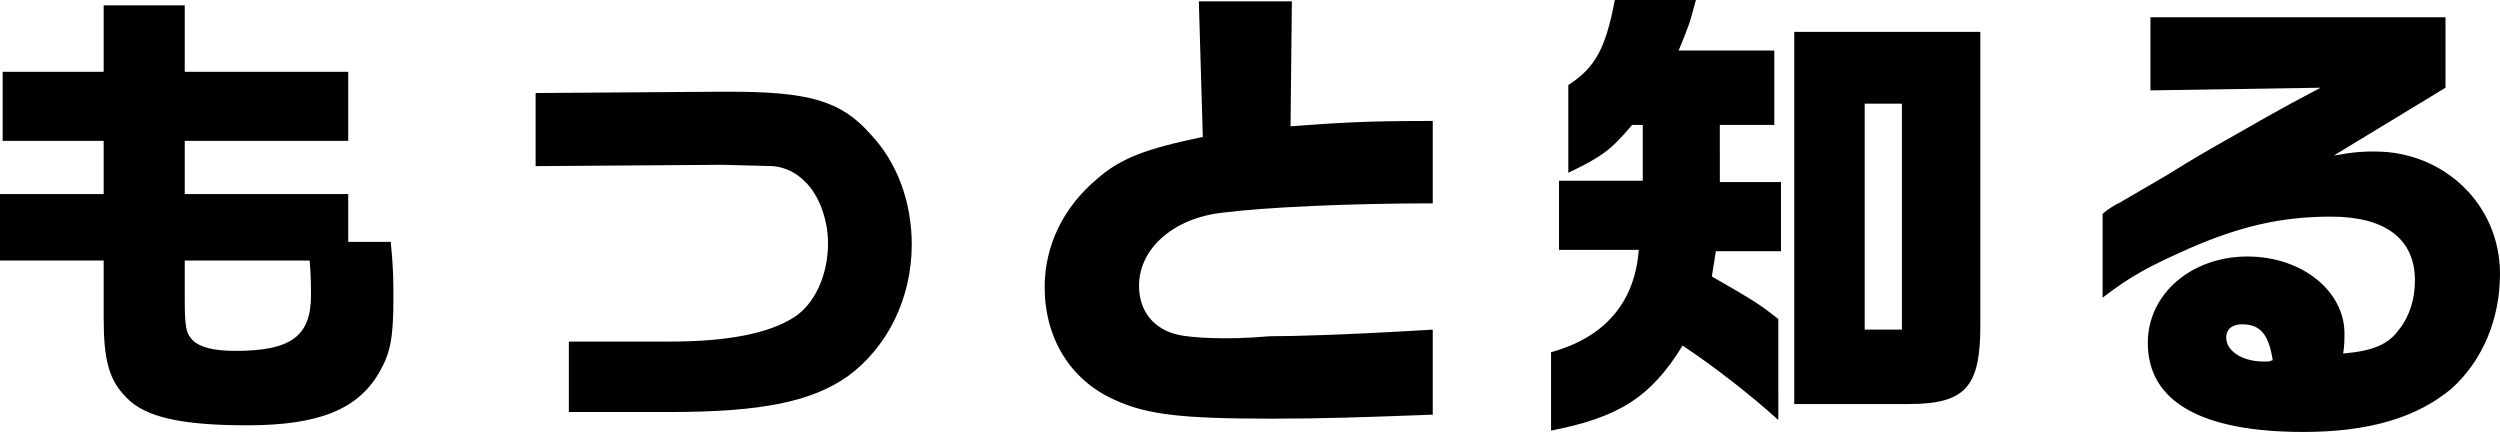
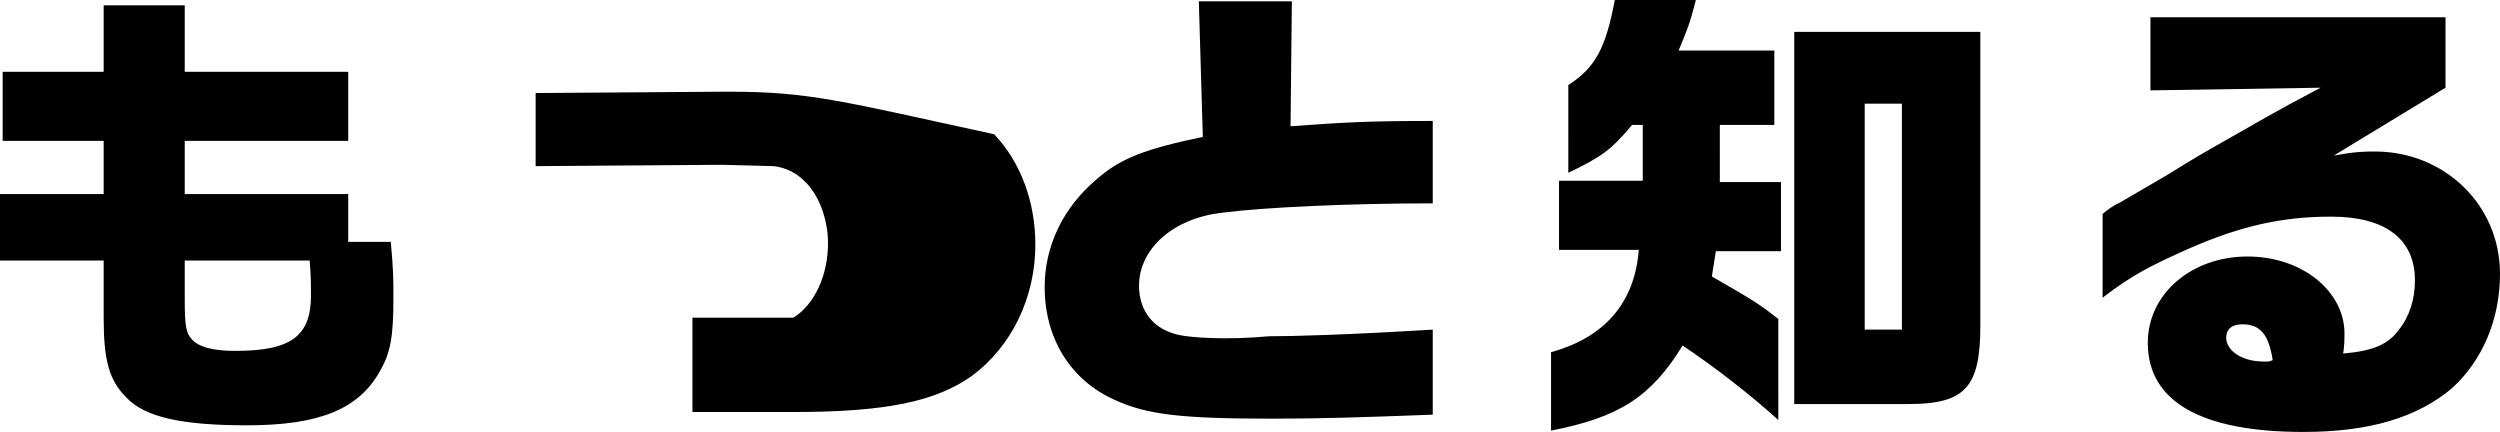
<svg xmlns="http://www.w3.org/2000/svg" version="1.1" id="レイヤー_1" x="0px" y="0px" width="188.1" height="32.5" viewbox="0 0 188.1 32.5" style="enable-background:new 0 0 188.1 32.5;" xml:space="preserve">
  <g>
    <g>
-       <path d="M26.2,18.2v-3.6H13.9v-4h12.3V5.4H13.9v-5H7.8v5H0.2v5.2h7.6v4H0v5h7.8v4.3c0,3.2,0.4,4.7,1.7,6c1.4,1.5,4.2,2.1,9.1,2.1    c5.4,0,8.4-1.2,10-4.1c0.8-1.4,1-2.6,1-5.5c0-1.3,0-2.2-0.2-4.2H26.2z M17.7,26.4c-1.7,0-2.7-0.3-3.2-0.8s-0.6-1-0.6-3.1v-2.9h9.4    c0.1,1.2,0.1,2.1,0.1,2.6C23.4,25.3,21.9,26.4,17.7,26.4z M54.9,6.9h-0.6L40.3,7v5.5l14-0.1c0.3,0,3.8,0.1,3.9,0.1    c0.9,0.1,1.7,0.5,2.3,1.1c1.1,1,1.8,2.9,1.8,4.7c0,2.4-1,4.6-2.6,5.6c-1.9,1.2-5,1.8-9.3,1.8h-7.6V31h7.6c7,0,10.7-0.8,13.4-2.7    c3-2.2,4.8-5.9,4.8-9.9c0-3.2-1.1-6.2-3.1-8.3C63.3,7.6,60.9,6.9,54.9,6.9z M88.7,25.2c-1.9-0.4-3-1.8-3-3.7    c0-2.8,2.6-5.1,6.3-5.5c3.1-0.4,9.5-0.7,15.8-0.7V9.1c-4.8,0-6.6,0.1-10.7,0.4l0.1-9.4h-7l0.3,10.2c-4.3,0.9-6.2,1.6-8,3.2    c-2.5,2.1-3.9,5-3.9,8.1c0,3.8,1.9,7,5.3,8.5c2.4,1.1,5,1.4,11.8,1.4c3.8,0,6.7-0.1,12.1-0.3v-6.4c-6.6,0.4-10.5,0.5-12.3,0.5    C92.2,25.6,89.6,25.4,88.7,25.2z M135,30.4h8.6c4.3,0,5.4-1.3,5.4-5.9V2.4h-14V30.4z M140.3,7.8h2.8v17h-2.8V7.8z M129.4,9.4h4.1    V3.8h-7.2c0.7-1.7,0.8-1.9,1.3-3.8h-6.1c-0.7,3.7-1.5,5.1-3.5,6.4V13c2.5-1.2,3.2-1.7,4.8-3.6h0.8v4.2h-6.3v5.2h6    c-0.3,4-2.6,6.6-6.6,7.7v5.9c5.1-1,7.5-2.5,9.9-6.4c2.4,1.6,5.1,3.7,7.2,5.6V24c-1.4-1.1-1.7-1.3-5-3.2l0.3-1.9h4.9v-5.2h-4.6V9.4    z M178.7,11.4c-0.8,0-1.4,0-3.1,0.3l8.4-5.1V1.3h-22.2v5.5l12.8-0.2c-3.8,2-4.2,2.3-8.1,4.5c-1.4,0.8-2.7,1.6-3.5,2.1    c-1.2,0.7-2.4,1.4-3.6,2.1c-0.1,0-0.9,0.5-1.2,0.8v6.3c2.2-1.7,3.6-2.4,6.5-3.7c3.9-1.7,7-2.4,10.7-2.4c4.1,0,6.3,1.7,6.3,4.8    c0,1.4-0.4,2.7-1.2,3.7c-0.8,1.1-1.9,1.6-4.2,1.8c0.1-0.6,0.1-1.2,0.1-1.5c0-3.2-3.2-5.8-7.3-5.8c-4.2,0-7.5,2.8-7.5,6.5    c0,4.4,4,6.7,11.7,6.7c5,0,8.6-1.1,11.2-3.3c2.3-2.1,3.6-5.2,3.6-8.6C188.1,15.4,183.9,11.4,178.7,11.4z M170.7,27.2h-0.1h-0.3    c-1.6,0-2.8-0.8-2.8-1.8c0-0.6,0.4-1,1.2-1c1.4,0,2,0.8,2.3,2.7L170.7,27.2z" />
+       <path d="M26.2,18.2v-3.6H13.9v-4h12.3V5.4H13.9v-5H7.8v5H0.2v5.2h7.6v4H0v5h7.8v4.3c0,3.2,0.4,4.7,1.7,6c1.4,1.5,4.2,2.1,9.1,2.1    c5.4,0,8.4-1.2,10-4.1c0.8-1.4,1-2.6,1-5.5c0-1.3,0-2.2-0.2-4.2H26.2z M17.7,26.4c-1.7,0-2.7-0.3-3.2-0.8s-0.6-1-0.6-3.1v-2.9h9.4    c0.1,1.2,0.1,2.1,0.1,2.6C23.4,25.3,21.9,26.4,17.7,26.4z M54.9,6.9h-0.6L40.3,7v5.5l14-0.1c0.3,0,3.8,0.1,3.9,0.1    c0.9,0.1,1.7,0.5,2.3,1.1c1.1,1,1.8,2.9,1.8,4.7c0,2.4-1,4.6-2.6,5.6h-7.6V31h7.6c7,0,10.7-0.8,13.4-2.7    c3-2.2,4.8-5.9,4.8-9.9c0-3.2-1.1-6.2-3.1-8.3C63.3,7.6,60.9,6.9,54.9,6.9z M88.7,25.2c-1.9-0.4-3-1.8-3-3.7    c0-2.8,2.6-5.1,6.3-5.5c3.1-0.4,9.5-0.7,15.8-0.7V9.1c-4.8,0-6.6,0.1-10.7,0.4l0.1-9.4h-7l0.3,10.2c-4.3,0.9-6.2,1.6-8,3.2    c-2.5,2.1-3.9,5-3.9,8.1c0,3.8,1.9,7,5.3,8.5c2.4,1.1,5,1.4,11.8,1.4c3.8,0,6.7-0.1,12.1-0.3v-6.4c-6.6,0.4-10.5,0.5-12.3,0.5    C92.2,25.6,89.6,25.4,88.7,25.2z M135,30.4h8.6c4.3,0,5.4-1.3,5.4-5.9V2.4h-14V30.4z M140.3,7.8h2.8v17h-2.8V7.8z M129.4,9.4h4.1    V3.8h-7.2c0.7-1.7,0.8-1.9,1.3-3.8h-6.1c-0.7,3.7-1.5,5.1-3.5,6.4V13c2.5-1.2,3.2-1.7,4.8-3.6h0.8v4.2h-6.3v5.2h6    c-0.3,4-2.6,6.6-6.6,7.7v5.9c5.1-1,7.5-2.5,9.9-6.4c2.4,1.6,5.1,3.7,7.2,5.6V24c-1.4-1.1-1.7-1.3-5-3.2l0.3-1.9h4.9v-5.2h-4.6V9.4    z M178.7,11.4c-0.8,0-1.4,0-3.1,0.3l8.4-5.1V1.3h-22.2v5.5l12.8-0.2c-3.8,2-4.2,2.3-8.1,4.5c-1.4,0.8-2.7,1.6-3.5,2.1    c-1.2,0.7-2.4,1.4-3.6,2.1c-0.1,0-0.9,0.5-1.2,0.8v6.3c2.2-1.7,3.6-2.4,6.5-3.7c3.9-1.7,7-2.4,10.7-2.4c4.1,0,6.3,1.7,6.3,4.8    c0,1.4-0.4,2.7-1.2,3.7c-0.8,1.1-1.9,1.6-4.2,1.8c0.1-0.6,0.1-1.2,0.1-1.5c0-3.2-3.2-5.8-7.3-5.8c-4.2,0-7.5,2.8-7.5,6.5    c0,4.4,4,6.7,11.7,6.7c5,0,8.6-1.1,11.2-3.3c2.3-2.1,3.6-5.2,3.6-8.6C188.1,15.4,183.9,11.4,178.7,11.4z M170.7,27.2h-0.1h-0.3    c-1.6,0-2.8-0.8-2.8-1.8c0-0.6,0.4-1,1.2-1c1.4,0,2,0.8,2.3,2.7L170.7,27.2z" />
    </g>
  </g>
</svg>